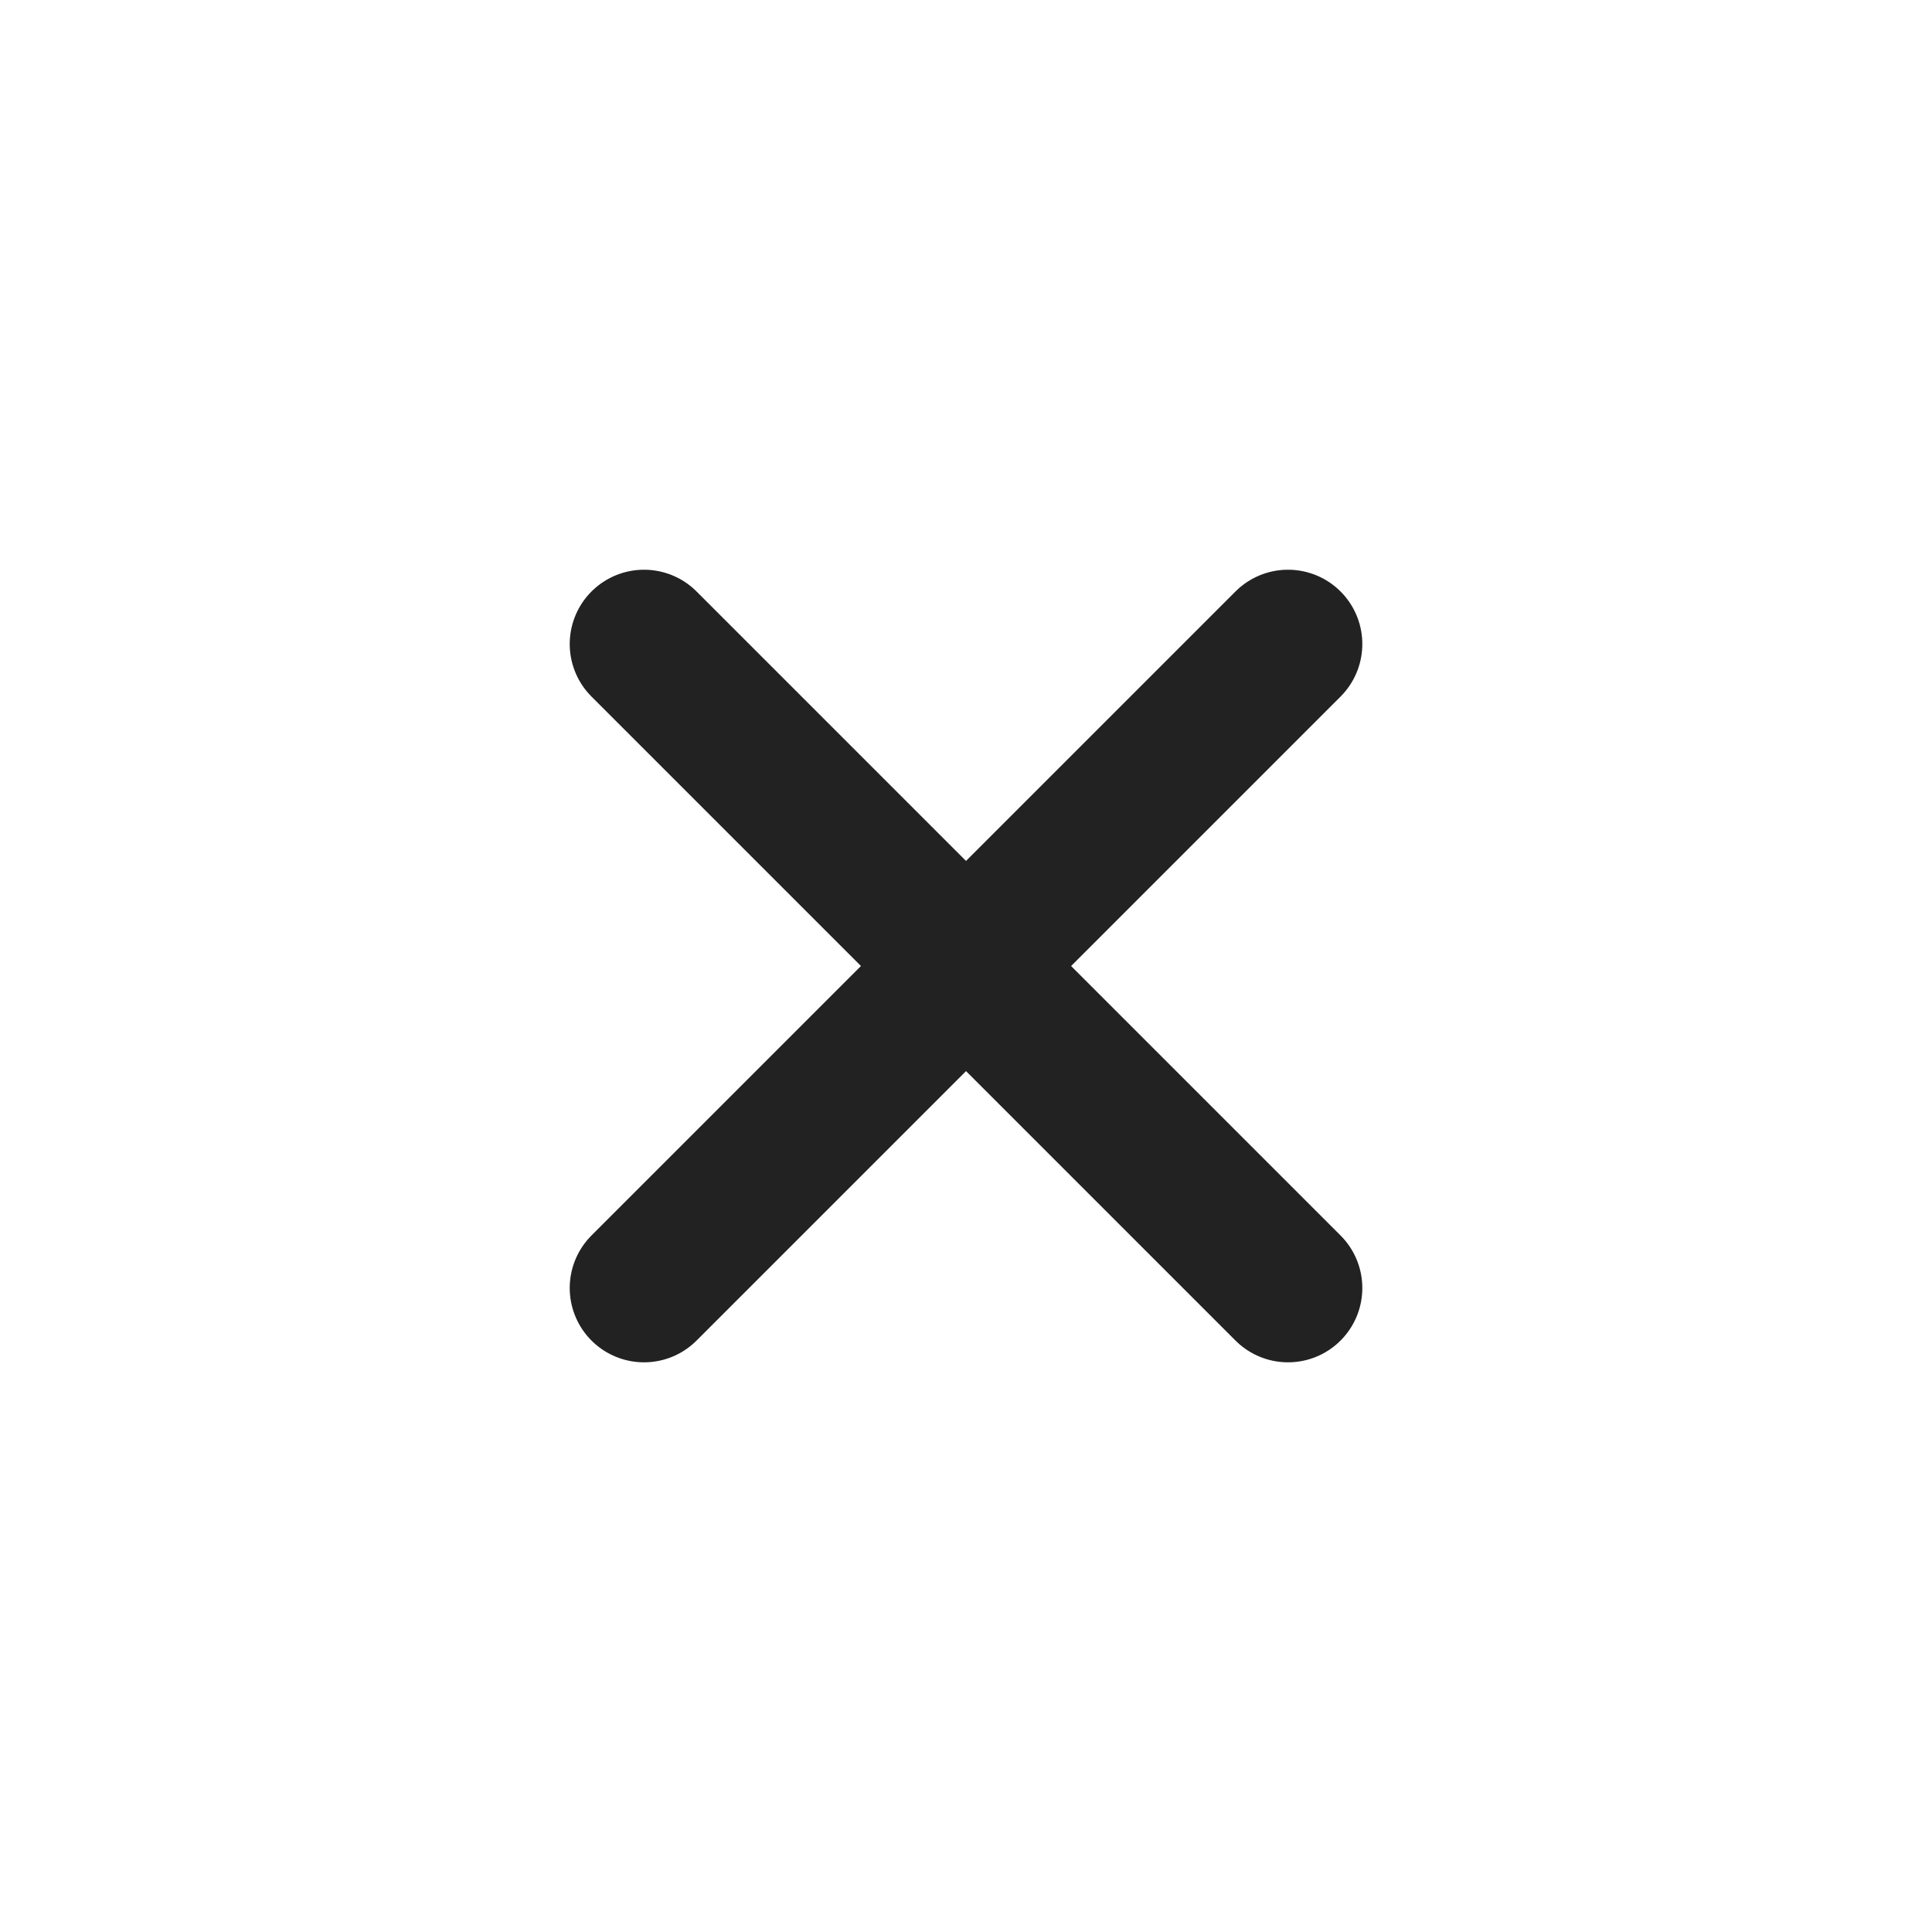
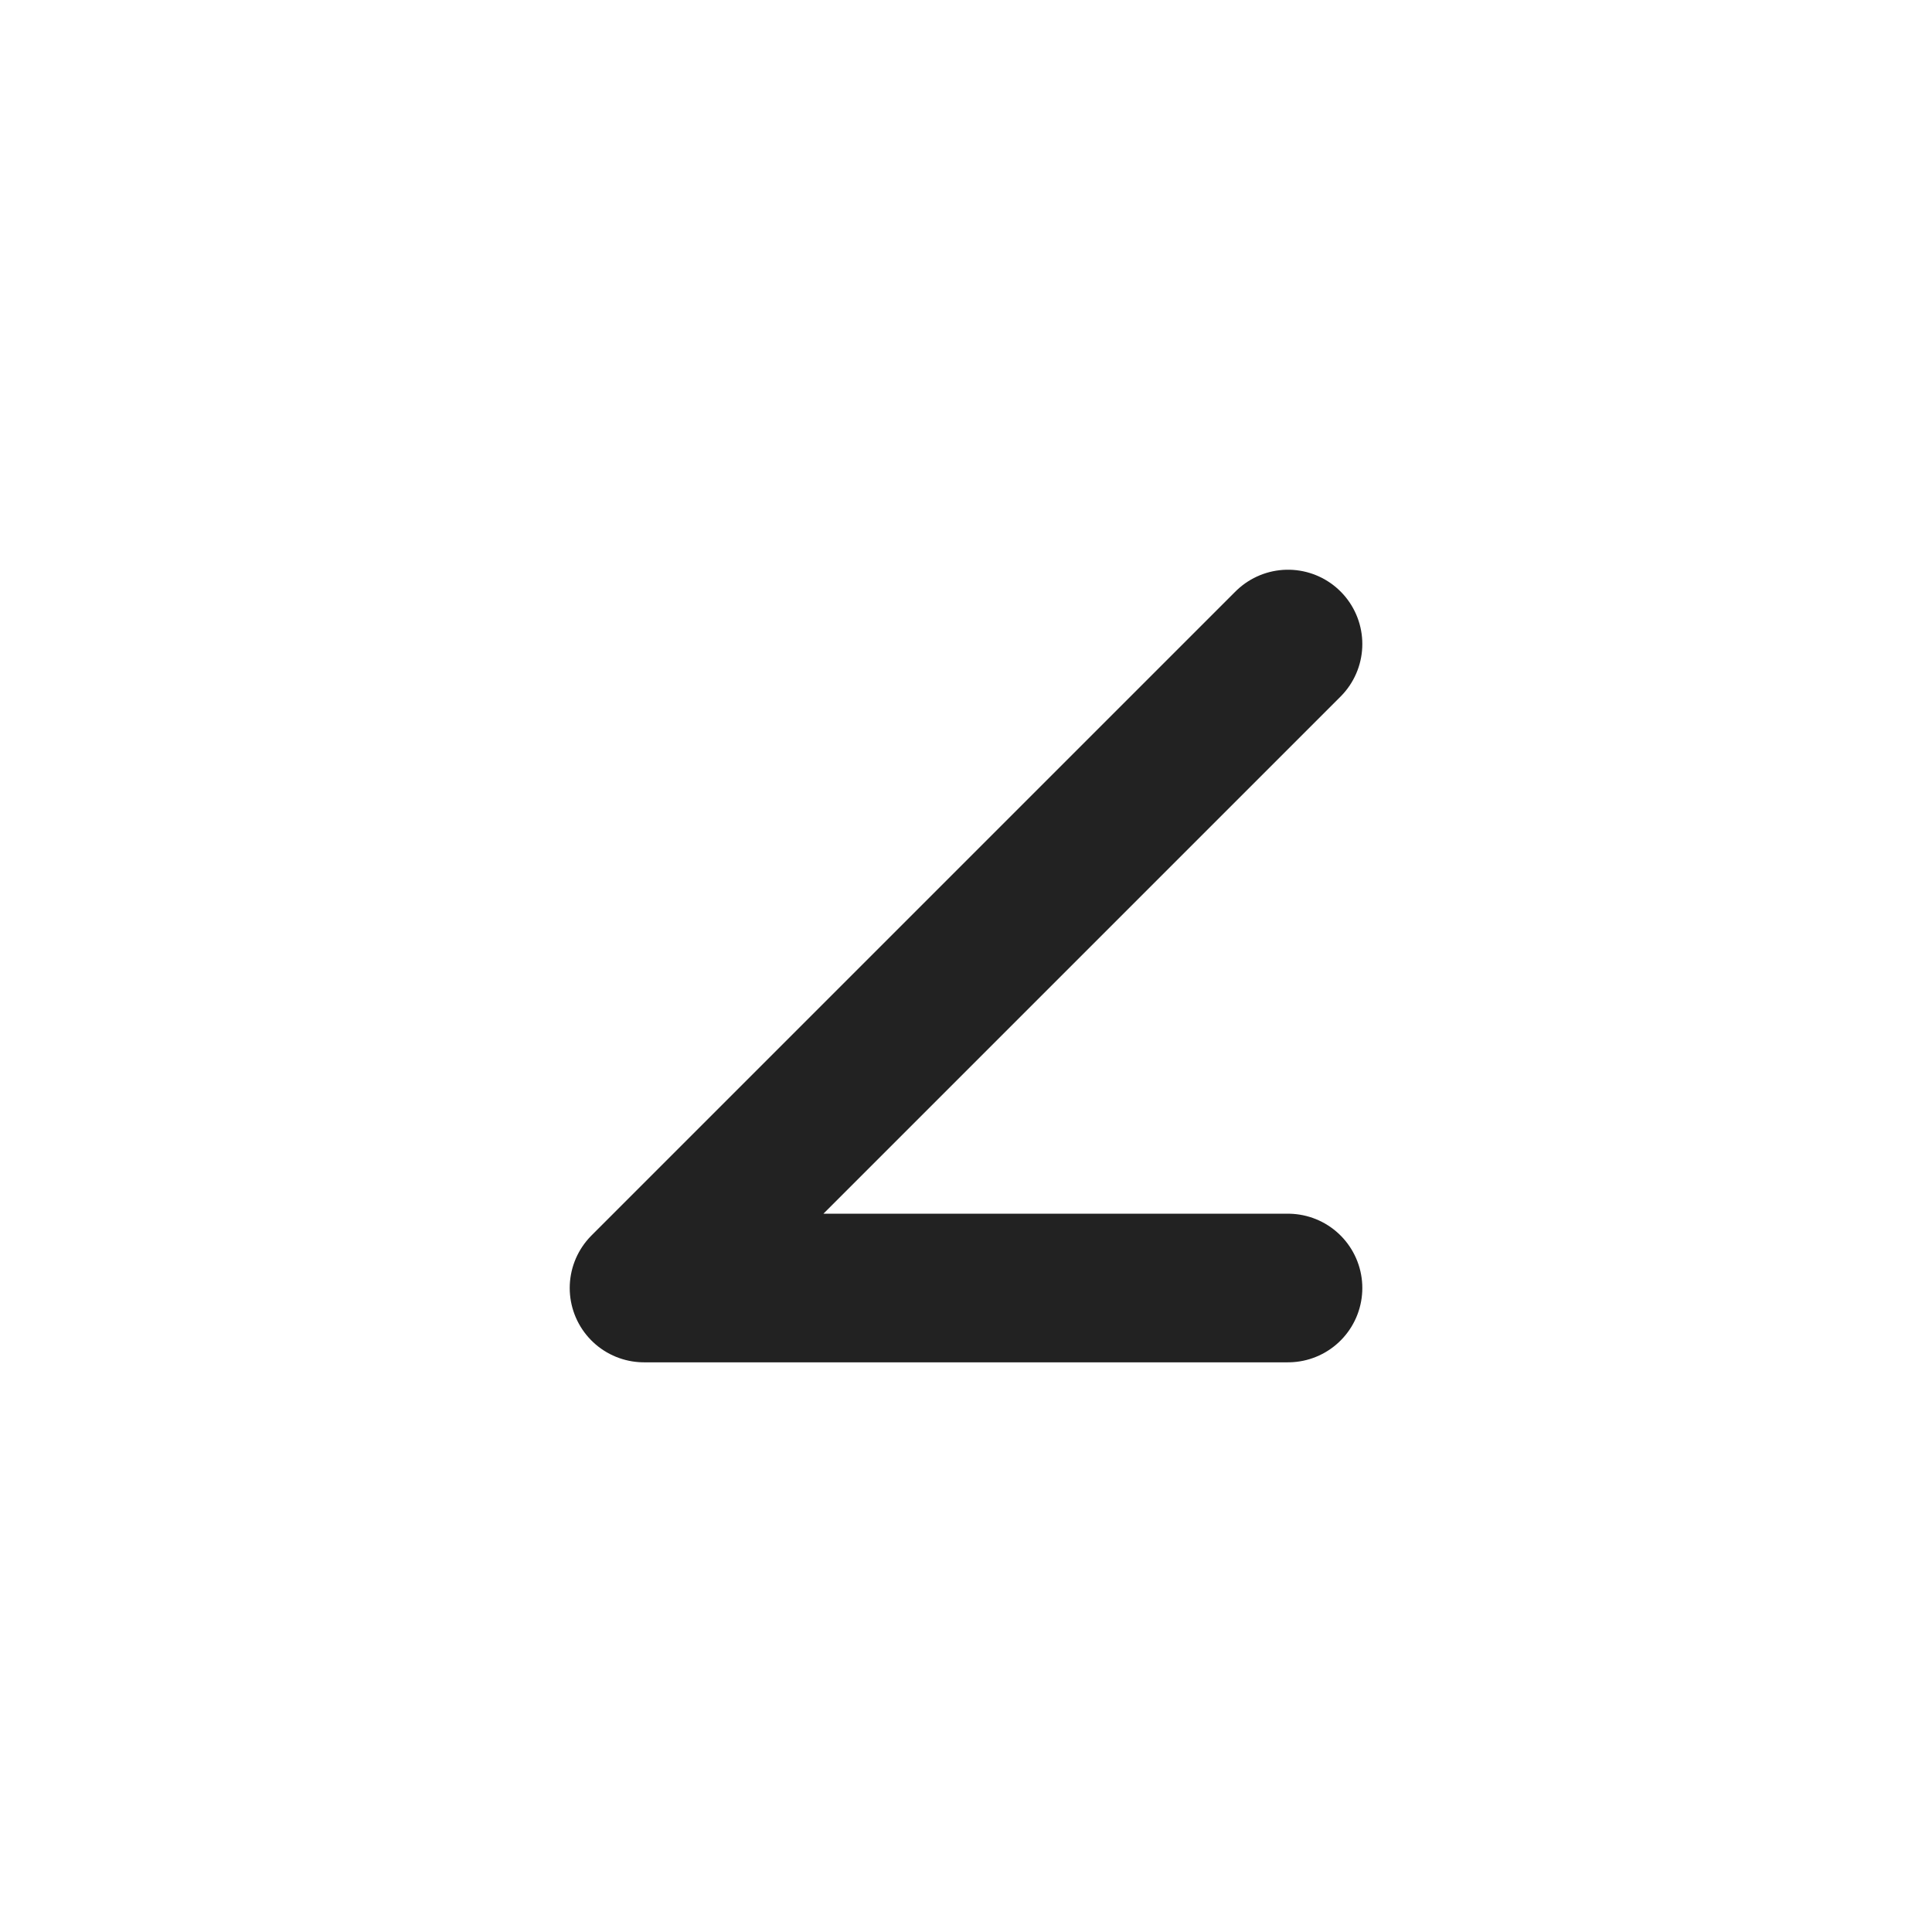
<svg xmlns="http://www.w3.org/2000/svg" width="52" height="52" viewBox="0 0 52 52" fill="none">
-   <path d="M34.667 17.334L17.334 34.667M17.334 17.334L34.667 34.667" stroke="#222222" stroke-width="4" stroke-linecap="round" stroke-linejoin="round" />
+   <path d="M34.667 17.334L17.334 34.667L34.667 34.667" stroke="#222222" stroke-width="4" stroke-linecap="round" stroke-linejoin="round" />
</svg>